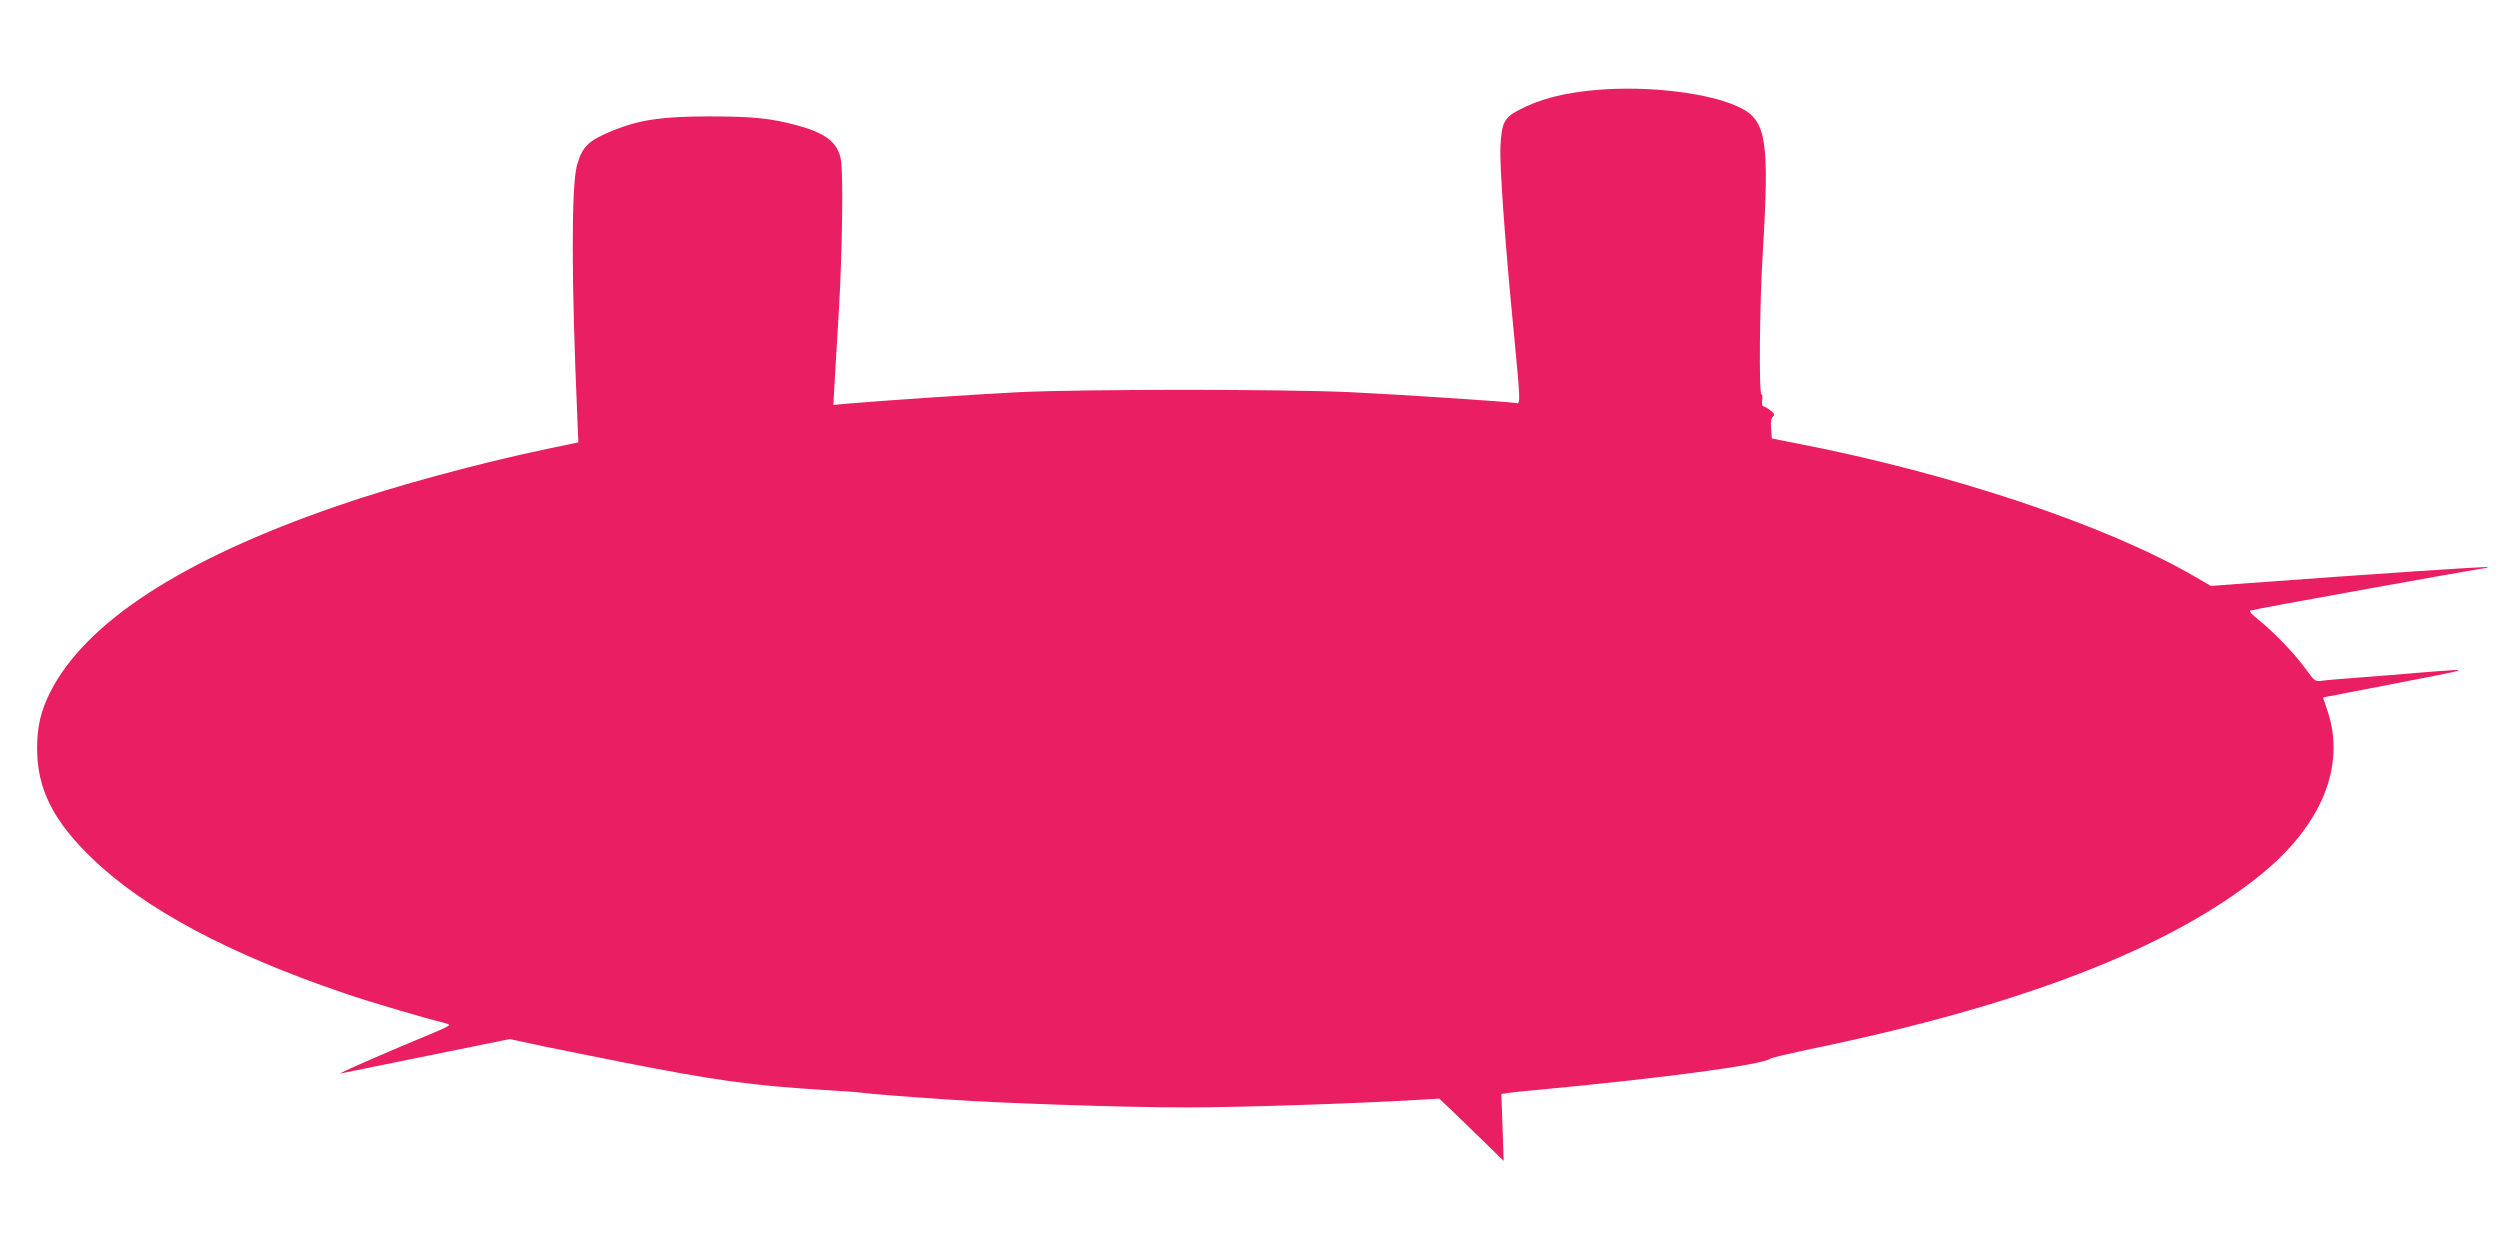
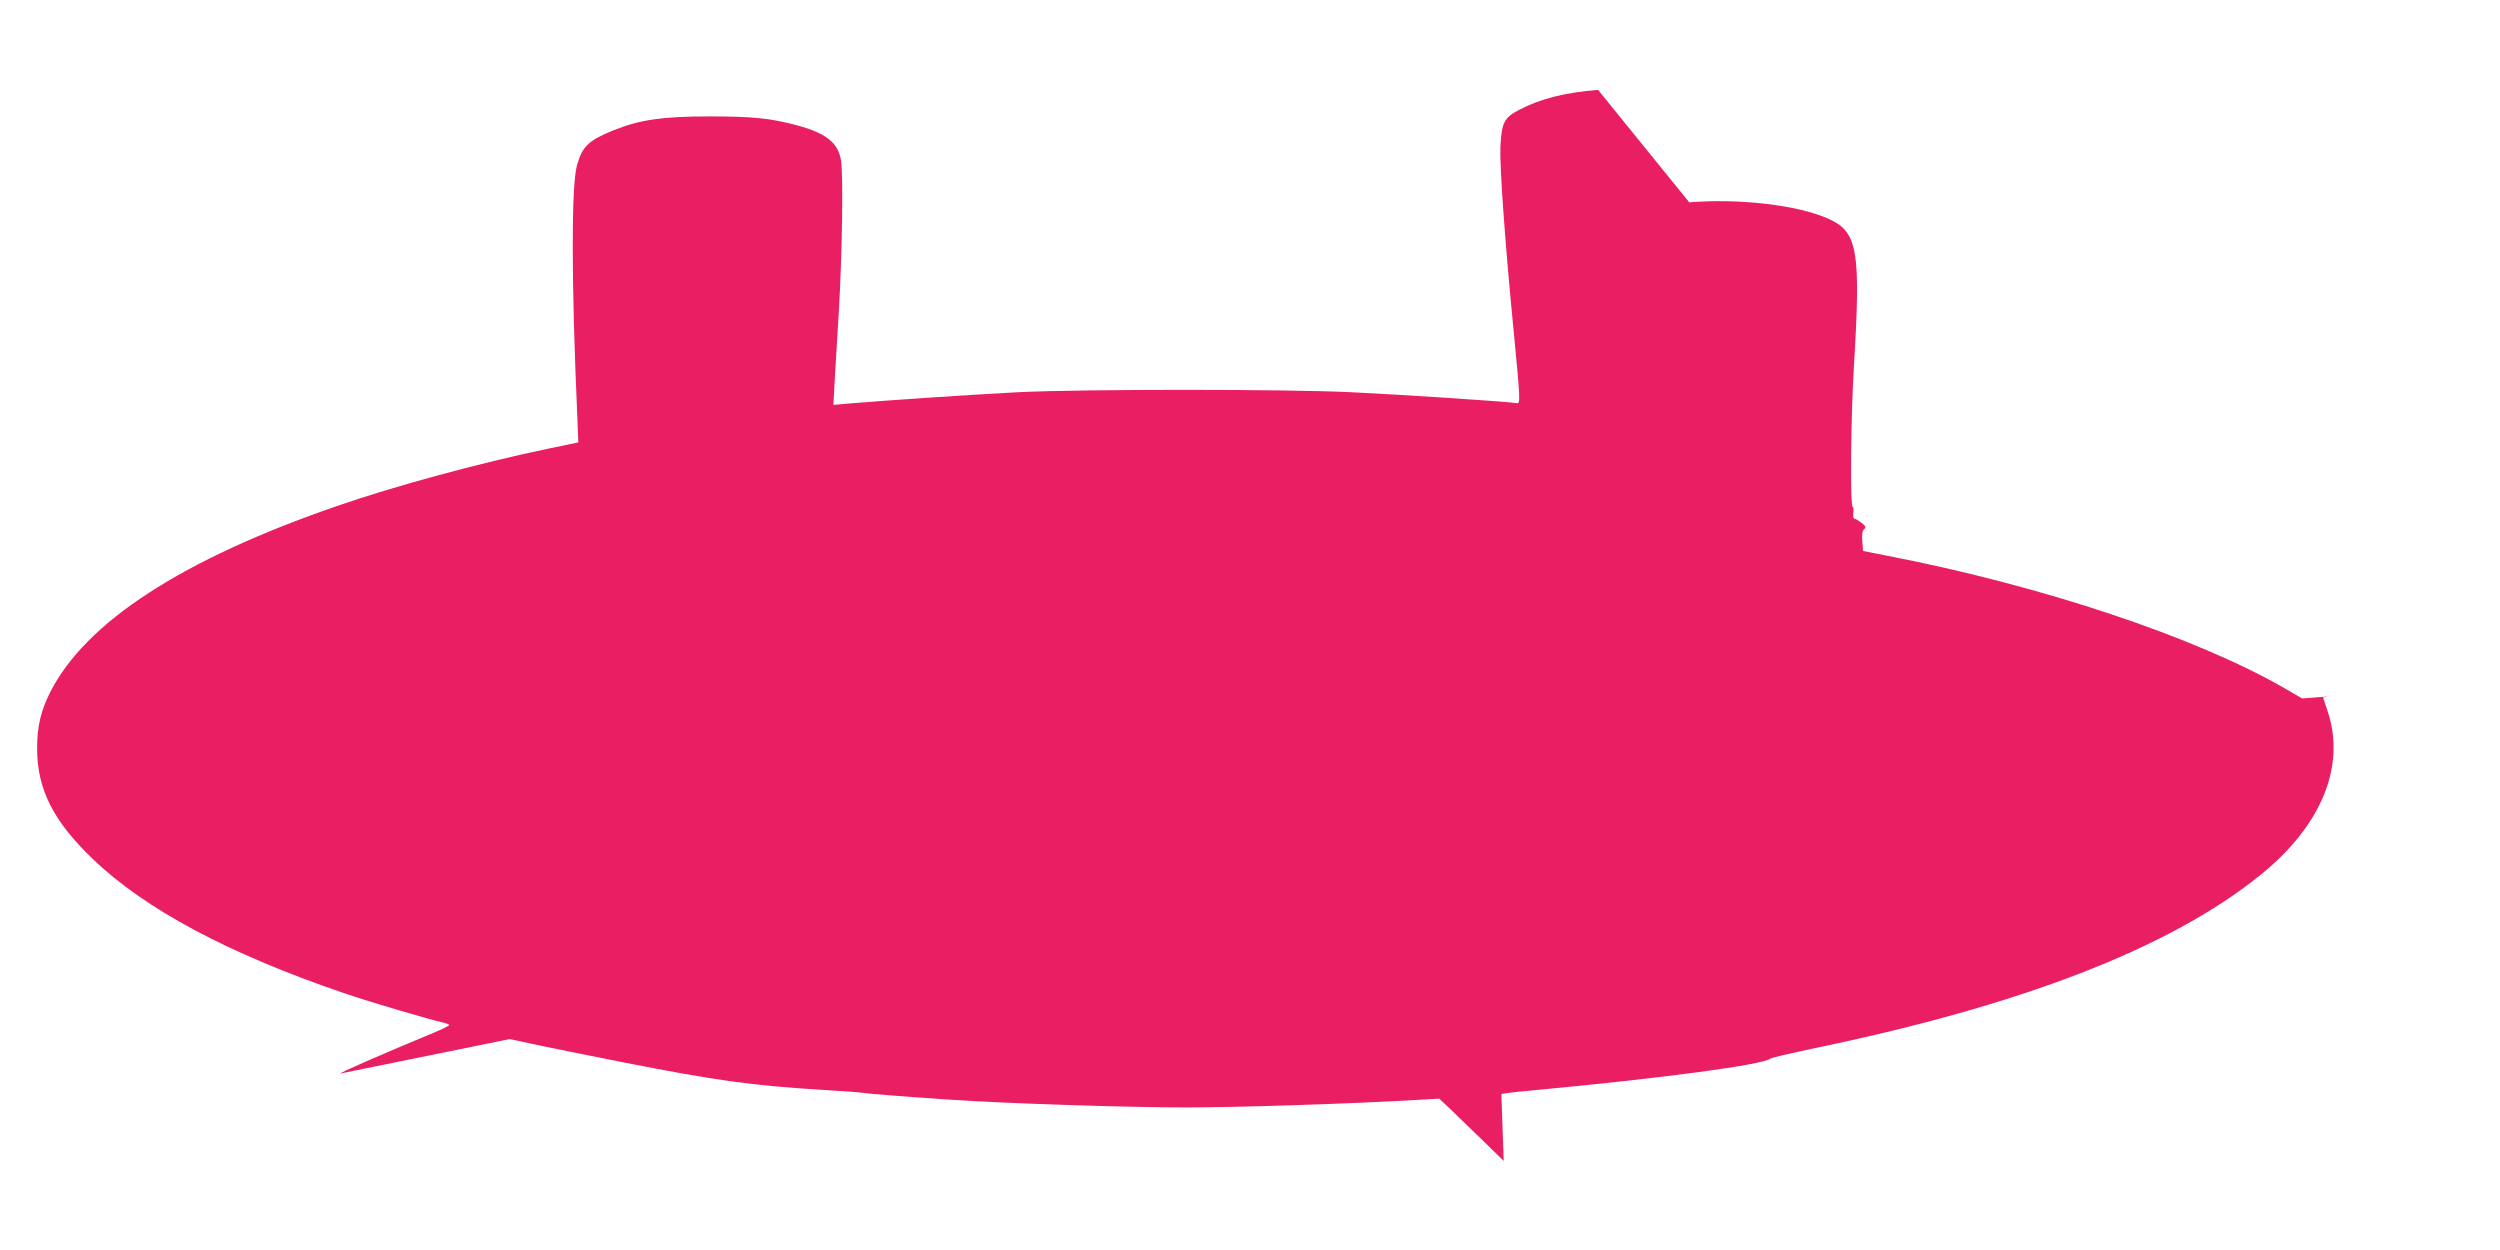
<svg xmlns="http://www.w3.org/2000/svg" version="1.0" width="1280pt" height="640pt" viewBox="0 0 1280 640" preserveAspectRatio="xMidYMid meet">
  <g transform="translate(0,640) scale(0.1,-0.1)" fill="#e91e63" stroke="none">
-     <path d="M8182 5940 c-171 -14 -297 -46 -405 -103 -77 -40 -89 -66 -95 -192 -4 -97 24 -493 68 -940 35 -364 35 -374 14 -369 -33 7 -578 43 -849 56 -339 16 -1367 16 -1700 0 -232 -12 -653 -40 -869 -58 l-79 -7 6 114 c4 63 14 229 22 369 17 289 23 689 11 768 -14 91 -77 141 -228 181 -134 36 -227 45 -448 45 -238 0 -353 -17 -486 -70 -130 -52 -163 -83 -190 -181 -29 -107 -29 -586 2 -1293 l5 -125 -158 -33 c-349 -73 -785 -191 -1078 -293 -792 -273 -1288 -595 -1469 -955 -47 -94 -66 -174 -66 -286 0 -208 82 -371 284 -565 268 -258 699 -488 1291 -689 127 -44 438 -135 502 -149 18 -4 33 -10 33 -13 0 -4 -35 -21 -78 -39 -261 -108 -503 -214 -477 -209 17 3 218 44 447 91 l418 85 112 -24 c62 -14 273 -56 468 -95 478 -94 662 -119 1020 -141 96 -6 189 -12 205 -15 32 -5 205 -19 445 -35 274 -19 905 -40 1210 -40 274 0 850 19 1177 38 l122 7 73 -69 c40 -39 114 -110 165 -160 l92 -90 -6 171 -6 172 34 5 c19 3 84 10 144 15 658 62 1159 129 1200 161 6 5 98 26 205 49 1079 222 1838 516 2302 890 314 253 440 559 345 841 l-23 69 25 5 c14 3 157 30 316 61 441 85 440 84 153 61 -95 -8 -240 -20 -323 -26 -82 -6 -164 -13 -181 -16 -30 -4 -35 0 -79 61 -54 76 -165 191 -243 253 -33 26 -49 44 -40 46 22 8 1177 216 1201 217 12 0 17 3 10 5 -10 4 -530 -31 -1281 -86 l-132 -10 -88 51 c-453 262 -1246 527 -2039 680 l-121 24 -4 50 c-3 34 0 54 9 61 11 10 9 16 -13 33 -15 12 -31 21 -36 21 -6 0 -8 14 -6 30 3 17 1 30 -3 30 -14 0 -10 456 6 720 36 597 20 690 -133 757 -155 69 -454 104 -710 83z" />
+     <path d="M8182 5940 c-171 -14 -297 -46 -405 -103 -77 -40 -89 -66 -95 -192 -4 -97 24 -493 68 -940 35 -364 35 -374 14 -369 -33 7 -578 43 -849 56 -339 16 -1367 16 -1700 0 -232 -12 -653 -40 -869 -58 l-79 -7 6 114 c4 63 14 229 22 369 17 289 23 689 11 768 -14 91 -77 141 -228 181 -134 36 -227 45 -448 45 -238 0 -353 -17 -486 -70 -130 -52 -163 -83 -190 -181 -29 -107 -29 -586 2 -1293 l5 -125 -158 -33 c-349 -73 -785 -191 -1078 -293 -792 -273 -1288 -595 -1469 -955 -47 -94 -66 -174 -66 -286 0 -208 82 -371 284 -565 268 -258 699 -488 1291 -689 127 -44 438 -135 502 -149 18 -4 33 -10 33 -13 0 -4 -35 -21 -78 -39 -261 -108 -503 -214 -477 -209 17 3 218 44 447 91 l418 85 112 -24 c62 -14 273 -56 468 -95 478 -94 662 -119 1020 -141 96 -6 189 -12 205 -15 32 -5 205 -19 445 -35 274 -19 905 -40 1210 -40 274 0 850 19 1177 38 l122 7 73 -69 c40 -39 114 -110 165 -160 l92 -90 -6 171 -6 172 34 5 c19 3 84 10 144 15 658 62 1159 129 1200 161 6 5 98 26 205 49 1079 222 1838 516 2302 890 314 253 440 559 345 841 l-23 69 25 5 l-132 -10 -88 51 c-453 262 -1246 527 -2039 680 l-121 24 -4 50 c-3 34 0 54 9 61 11 10 9 16 -13 33 -15 12 -31 21 -36 21 -6 0 -8 14 -6 30 3 17 1 30 -3 30 -14 0 -10 456 6 720 36 597 20 690 -133 757 -155 69 -454 104 -710 83z" />
  </g>
</svg>